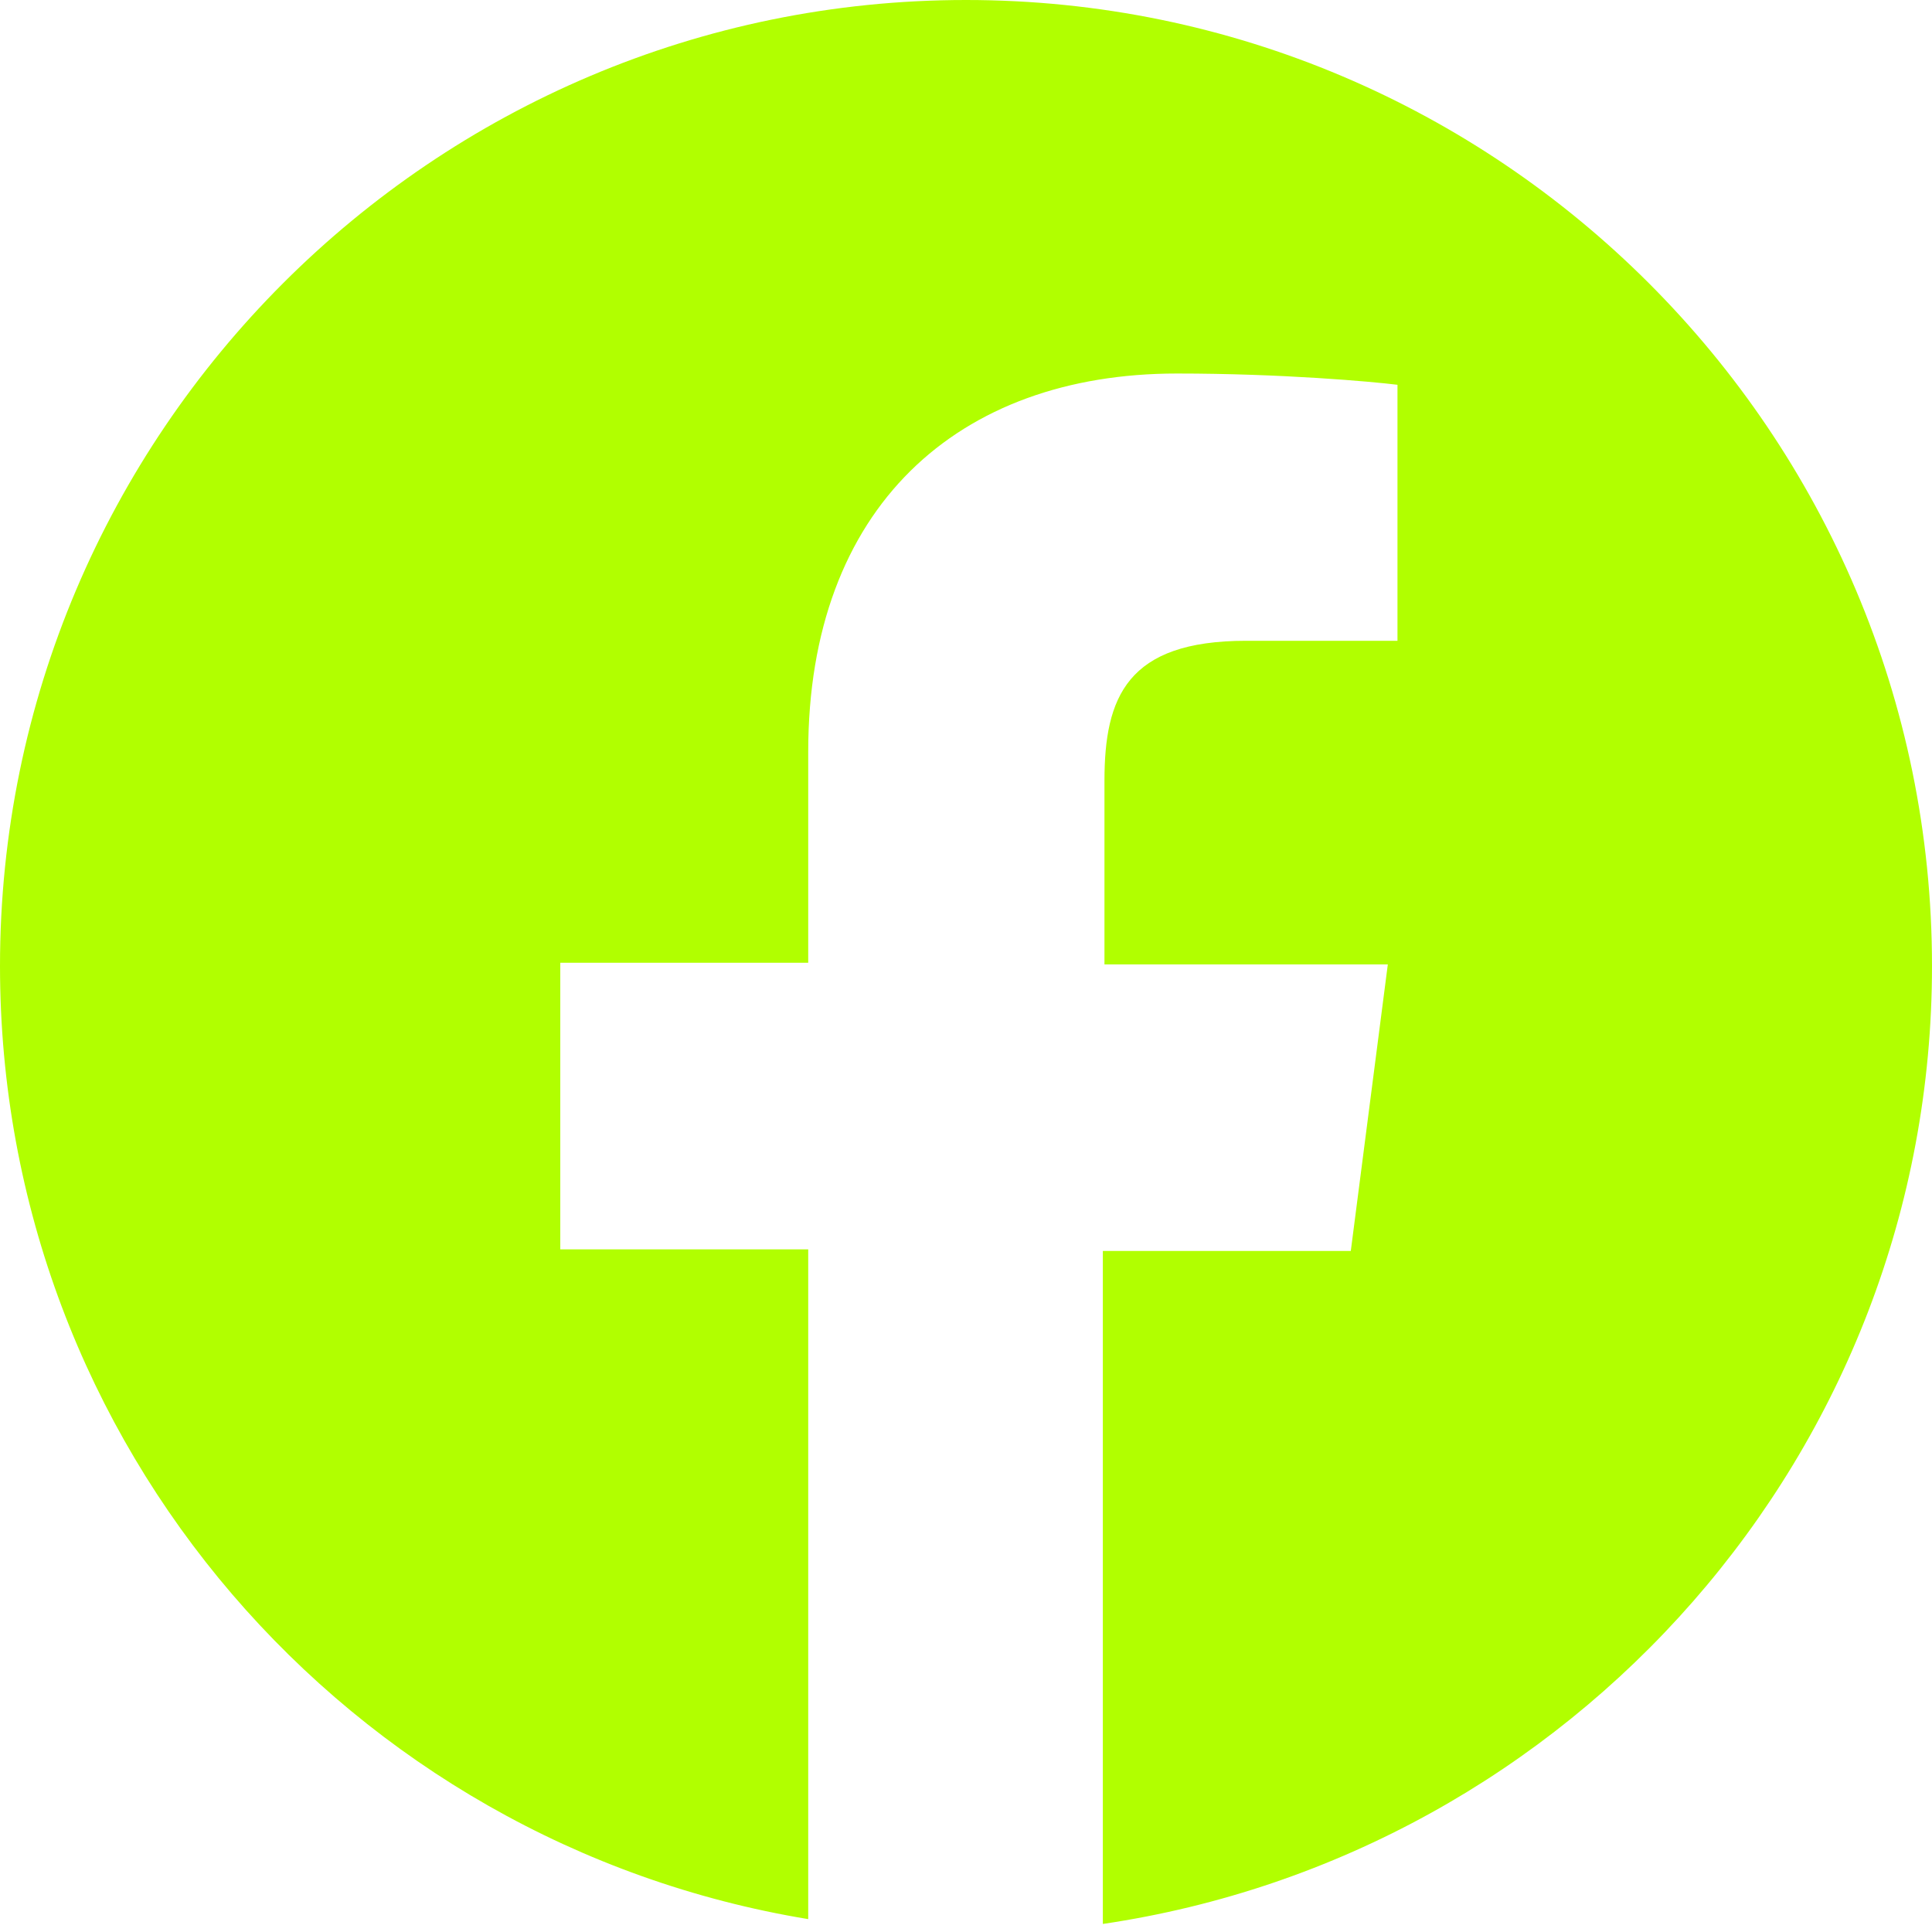
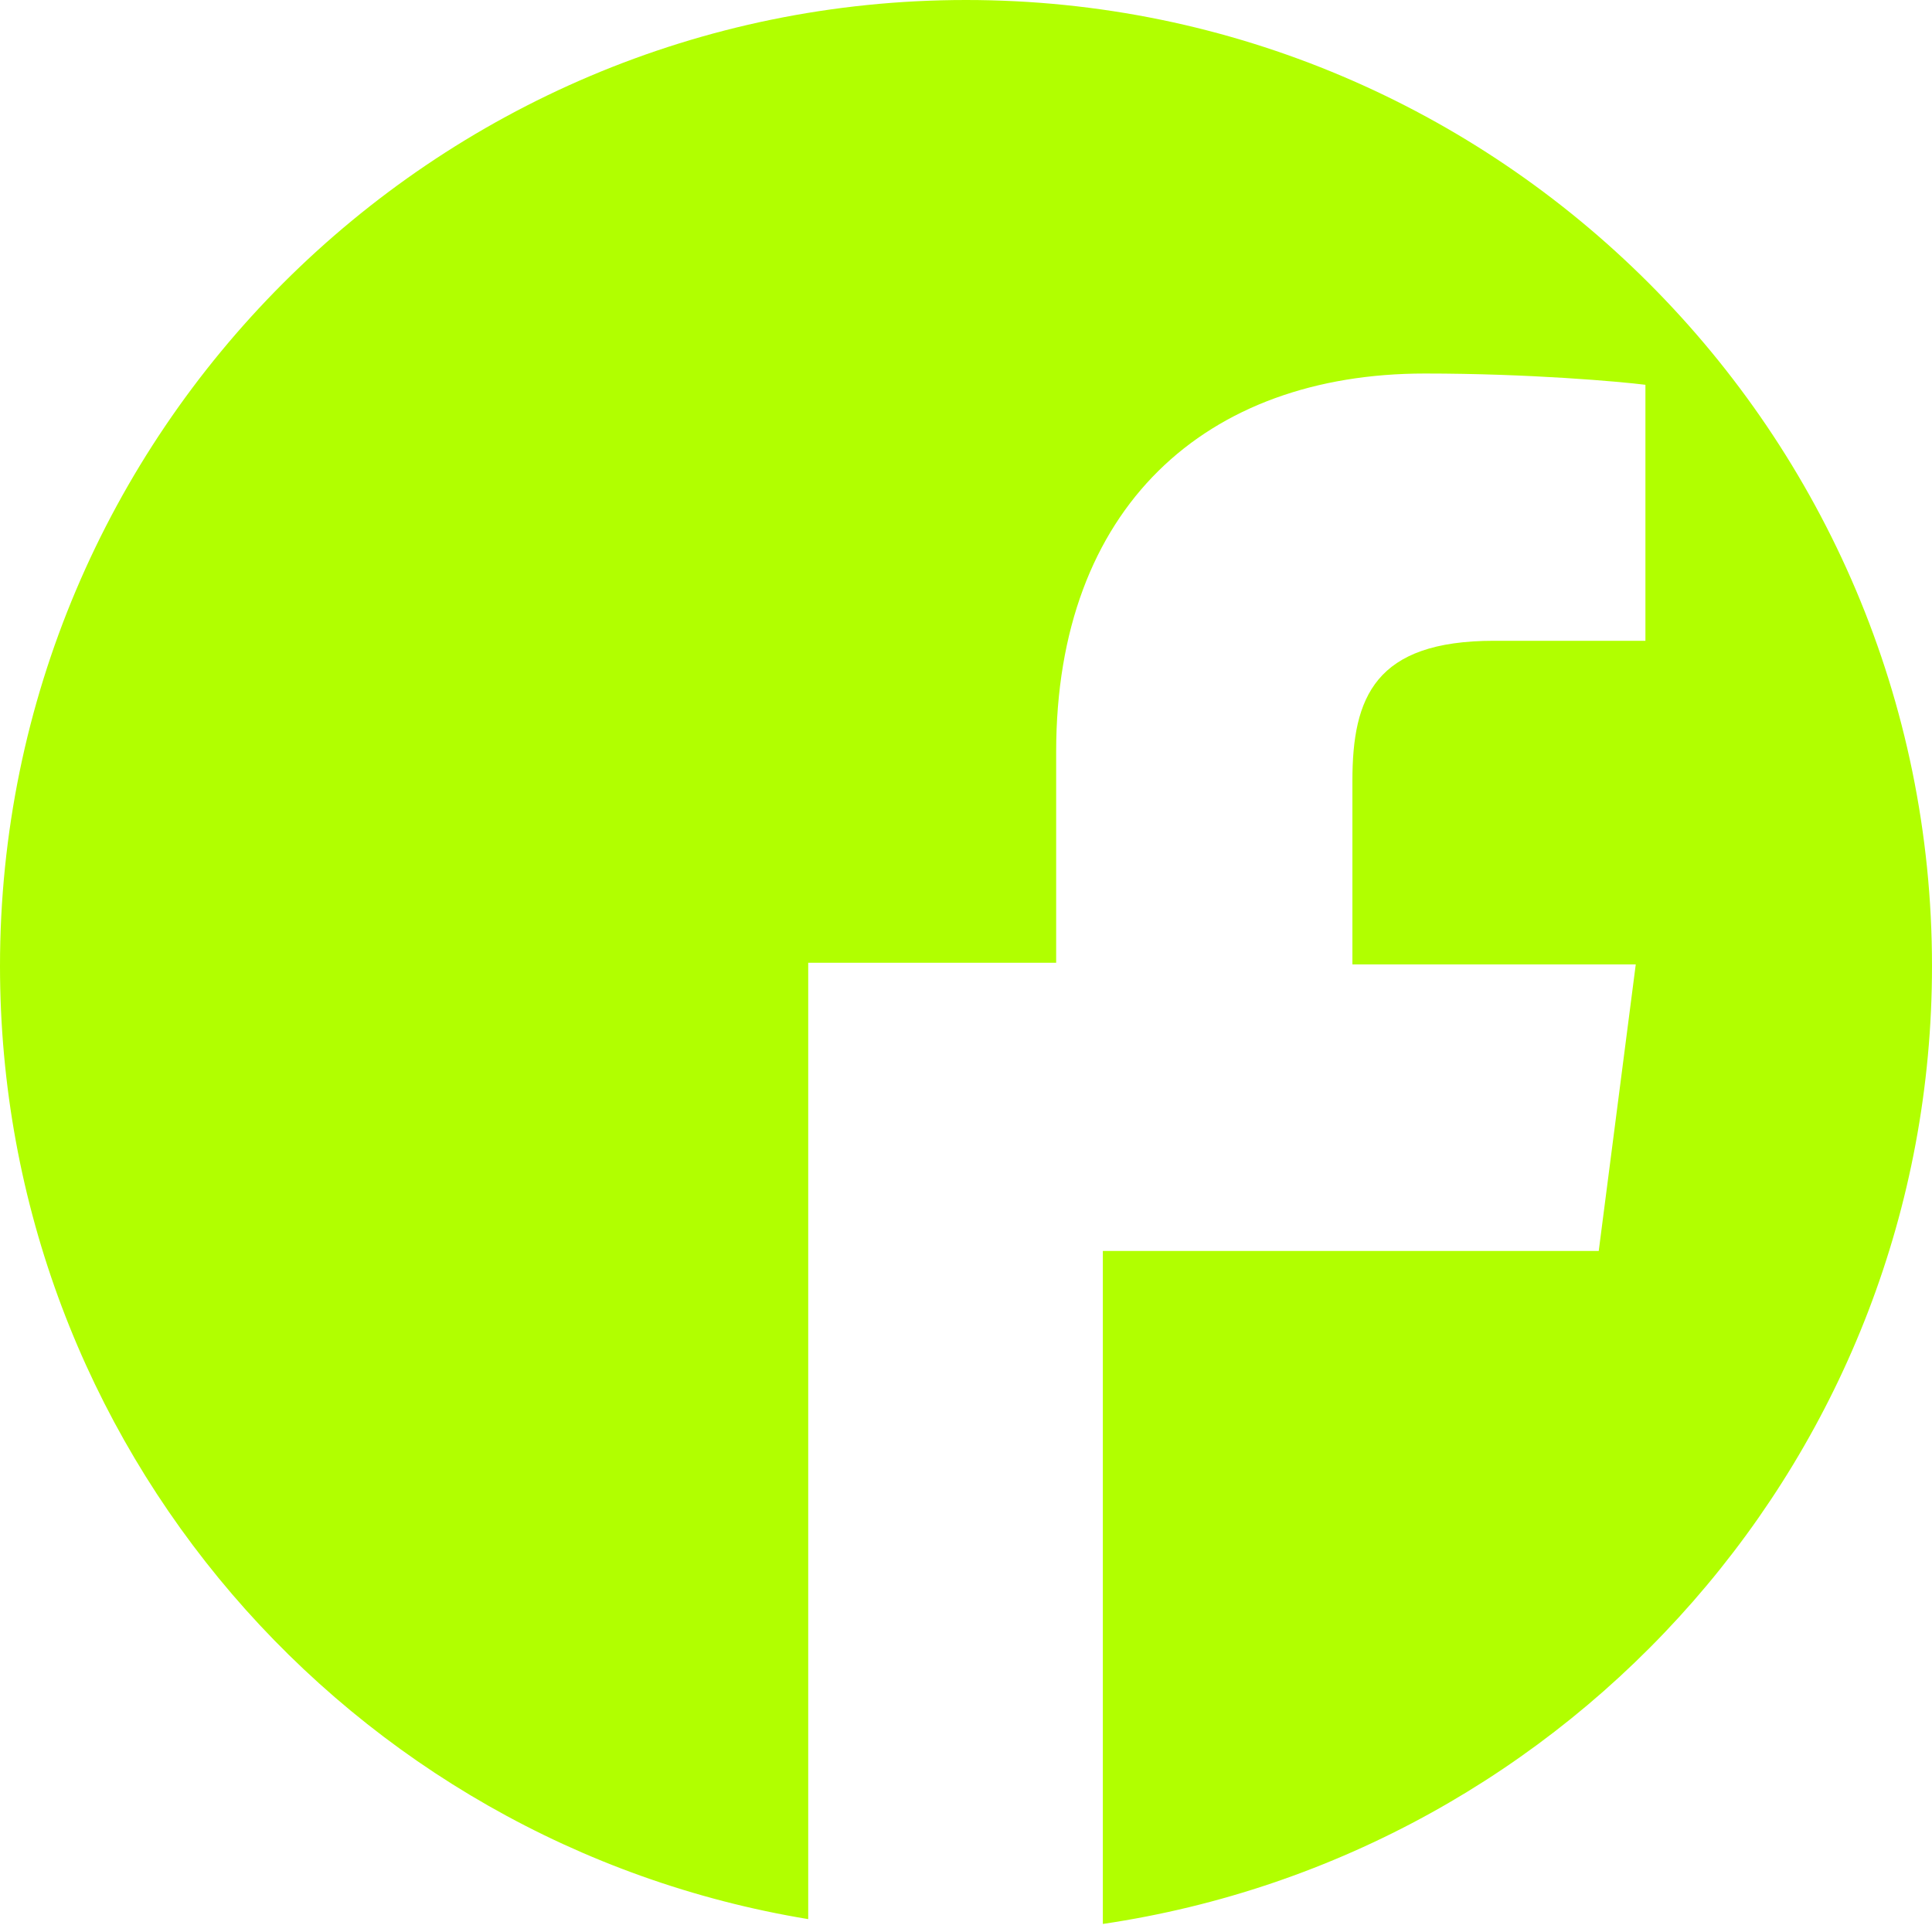
<svg xmlns="http://www.w3.org/2000/svg" xml:space="preserve" style="enable-background:new 0 0 120 120" viewBox="0 0 120 120">
-   <path d="M60 0C26.9 0 0 26.9 0 60c0 29.8 21.7 54.5 50.2 59.2V77.6H34.8V59.8h15.4V46.7c0-15.2 9.3-23.5 22.9-23.5 6.5 0 12.1.5 13.7.7v15.9h-9.4c-7.4 0-8.8 3.5-8.8 8.7v11.4h17.6l-2.3 17.8H68.5v41.8C97.6 115.2 120 90.2 120 60c0-33.1-26.9-60-60-60z" style="fill-rule:evenodd;clip-rule:evenodd;fill:#B1FF00" />
+   <path d="M60 0C26.9 0 0 26.9 0 60c0 29.8 21.7 54.5 50.2 59.2V77.6V59.8h15.4V46.7c0-15.2 9.3-23.5 22.9-23.5 6.5 0 12.1.5 13.7.7v15.9h-9.4c-7.4 0-8.8 3.5-8.8 8.7v11.4h17.6l-2.3 17.8H68.5v41.8C97.6 115.2 120 90.2 120 60c0-33.1-26.9-60-60-60z" style="fill-rule:evenodd;clip-rule:evenodd;fill:#B1FF00" />
</svg>